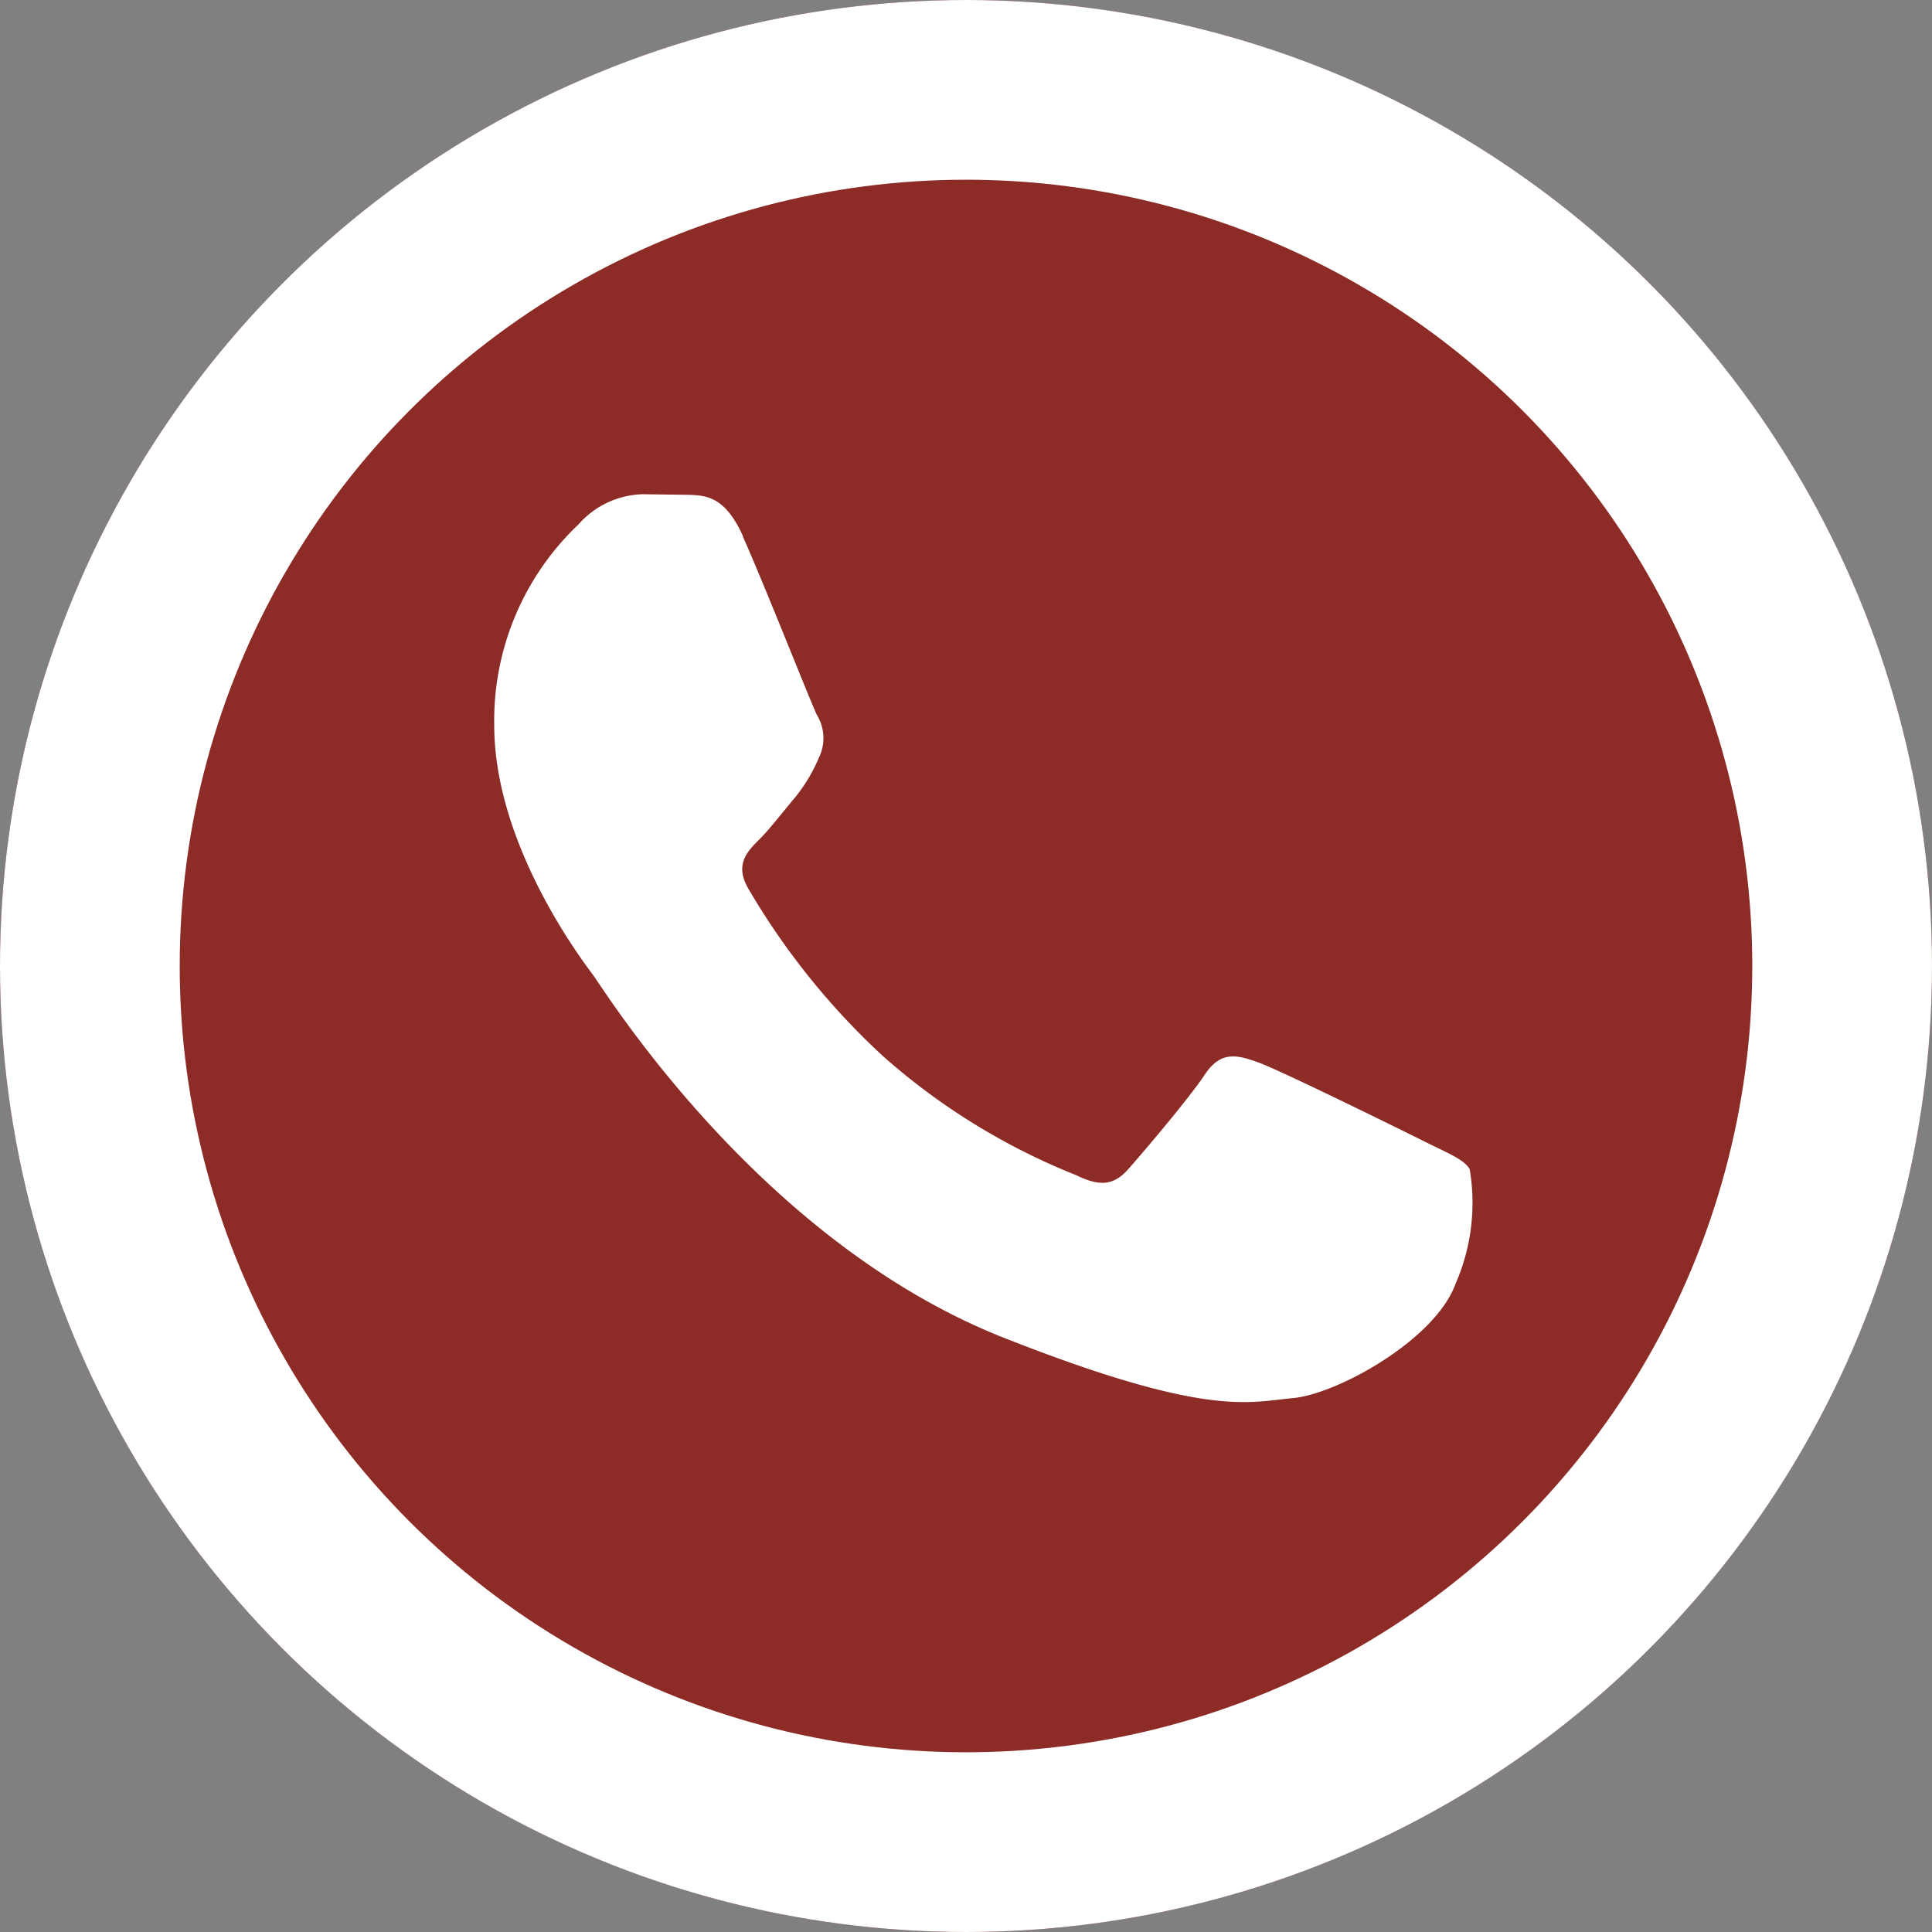
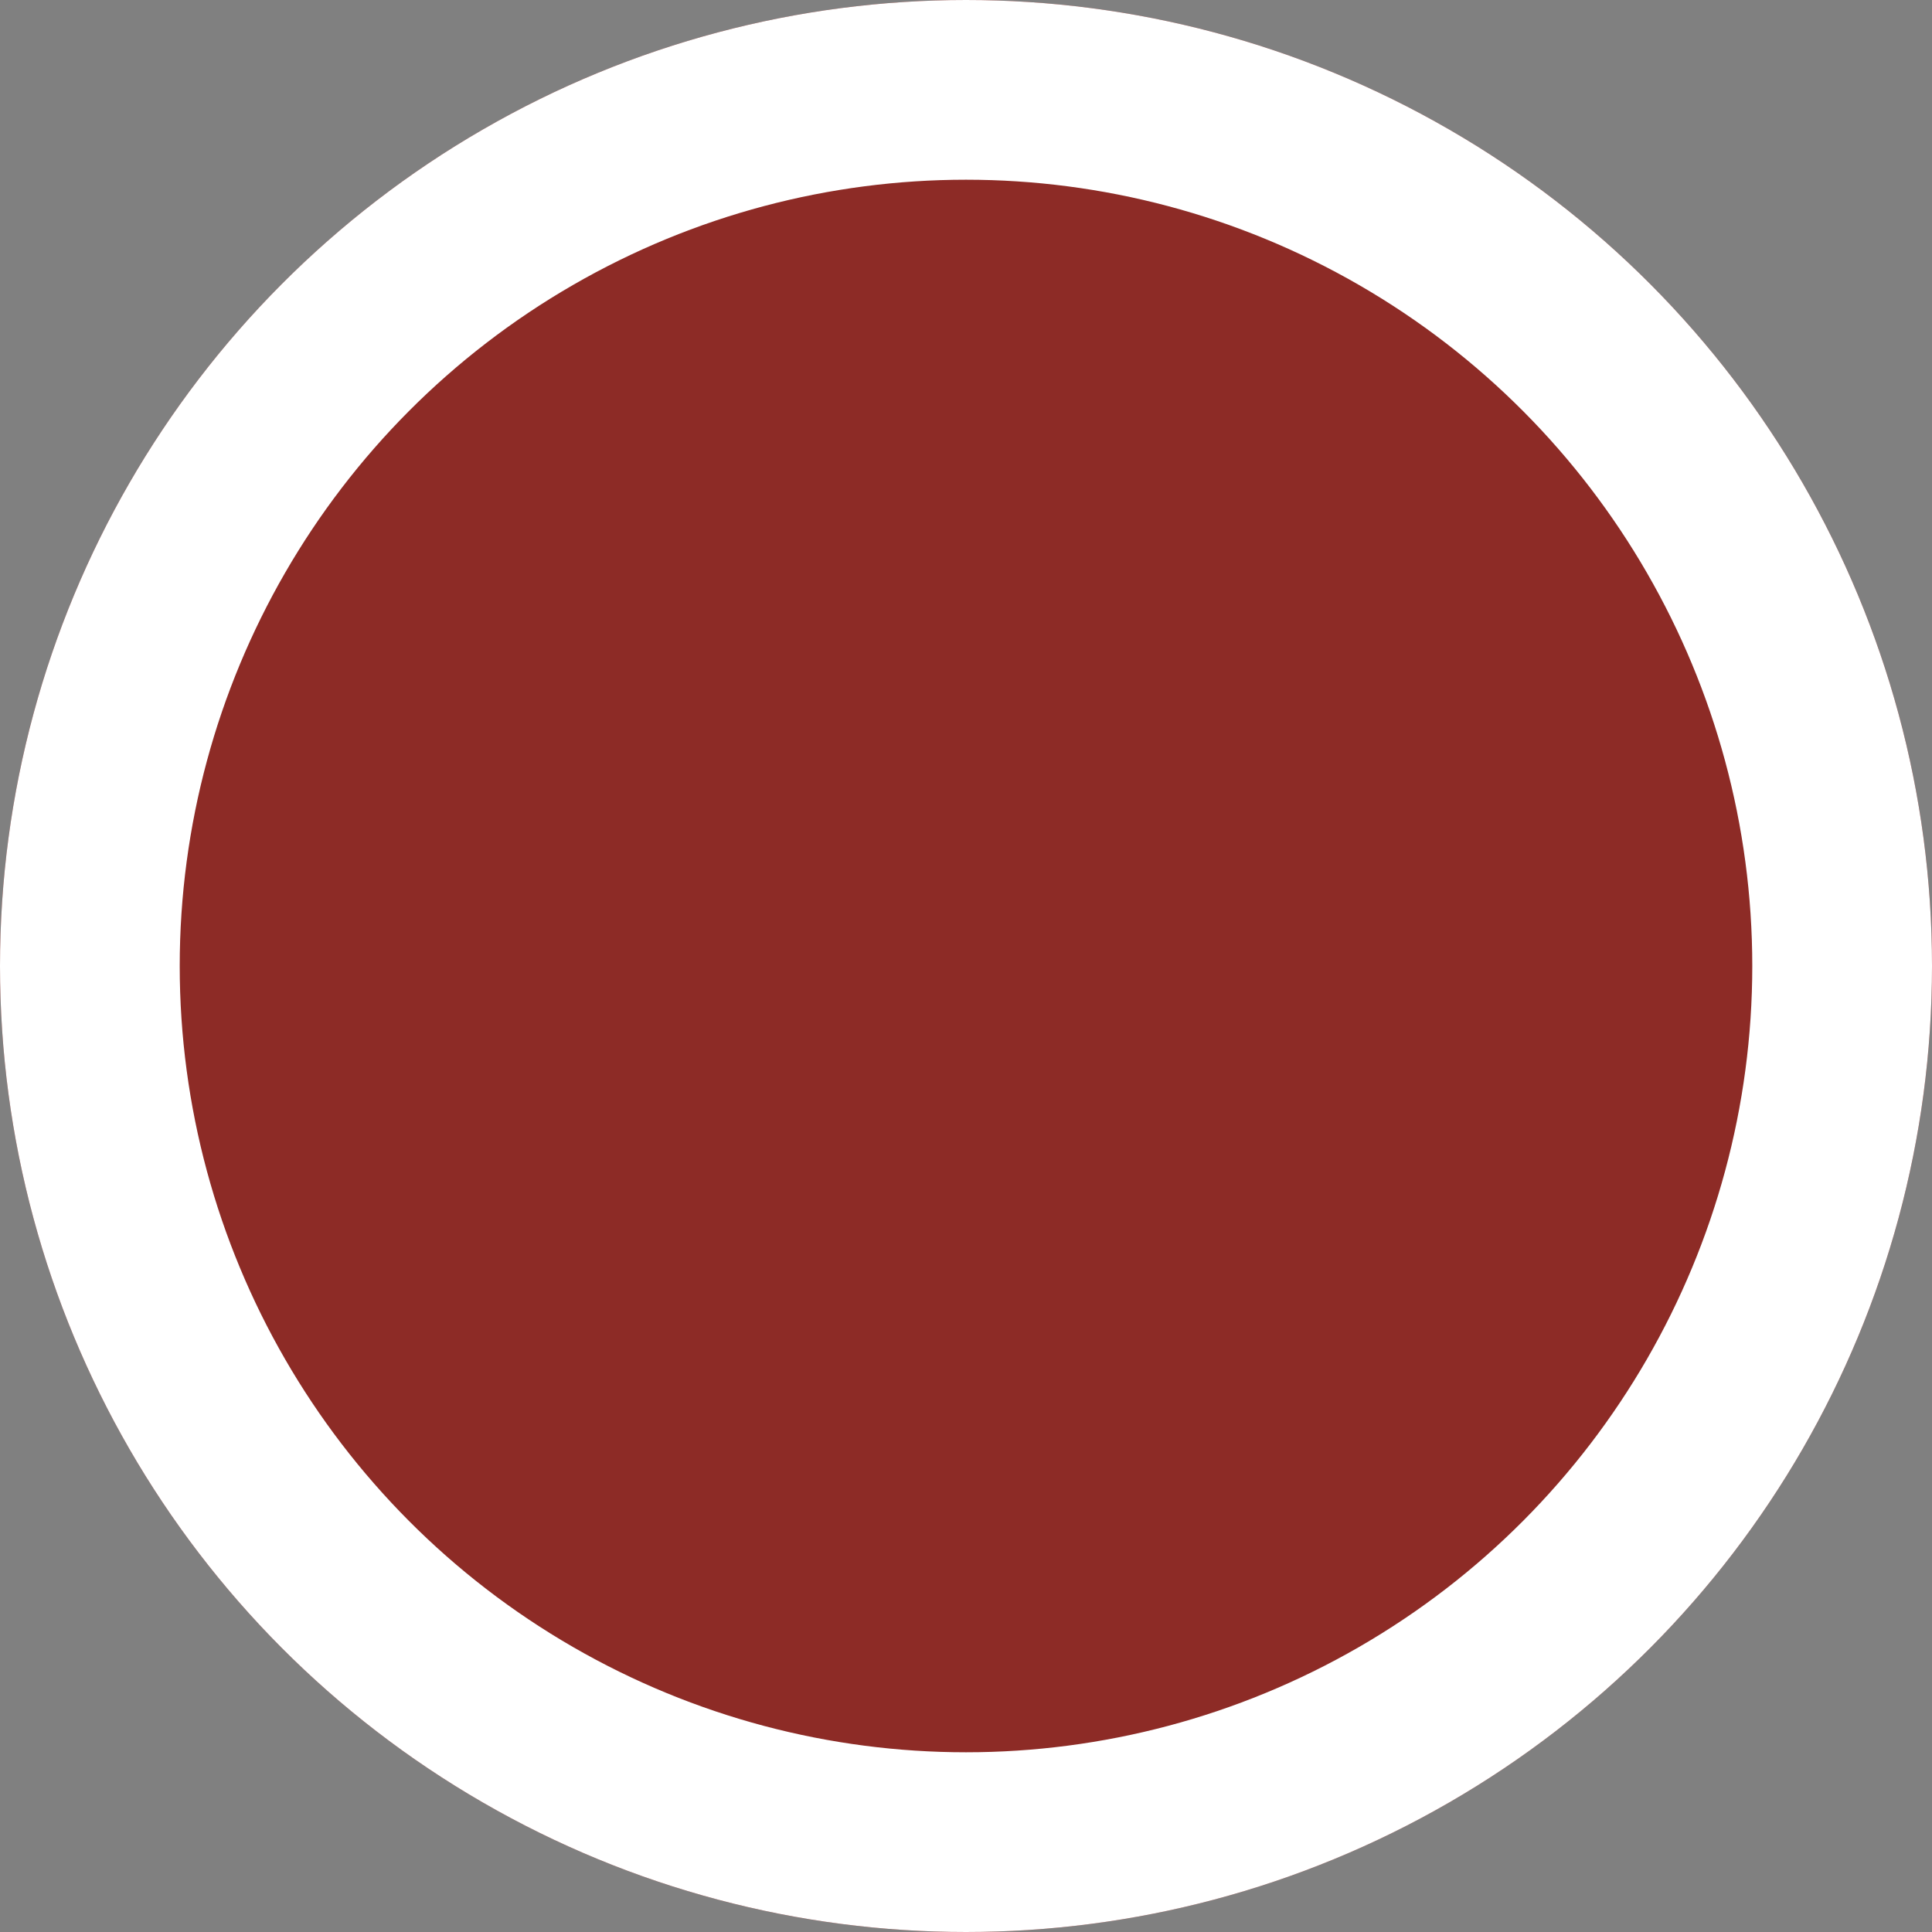
<svg xmlns="http://www.w3.org/2000/svg" width="43" height="43" viewBox="0 0 43 43">
  <rect x="0" y="0" width="43" height="43" fill="#808080" stroke="none" />
  <g id="WhatsApp" transform="translate(-13.37 -12.303)">
-     <path id="Path_111496" data-name="Path 111496" d="M43.844,25.227A17.834,17.834,0,0,0,28.732,52.538l.424.674-1.8,6.578L34.1,58.02l.652.386a17.808,17.808,0,0,0,9.076,2.485h.007a17.832,17.832,0,0,0,.007-35.664Z" transform="translate(-9.238 -8.802)" fill="rgba(0,0,0,0)" />
+     <path id="Path_111496" data-name="Path 111496" d="M43.844,25.227A17.834,17.834,0,0,0,28.732,52.538l.424.674-1.8,6.578L34.1,58.02l.652.386a17.808,17.808,0,0,0,9.076,2.485h.007a17.832,17.832,0,0,0,.007-35.664" transform="translate(-9.238 -8.802)" fill="rgba(0,0,0,0)" />
    <g id="Ellipse_207" data-name="Ellipse 207" transform="translate(13.37 12.303)" fill="#8d2b26" stroke="#fff" stroke-width="4">
      <circle cx="21.5" cy="21.5" r="21.5" stroke="none" />
      <circle cx="21.5" cy="21.5" r="19.5" fill="none" />
    </g>
-     <path id="Path_111498" data-name="Path 111498" d="M55.313,53.323c-.4-.893-.825-.911-1.206-.926l-1.028-.013a1.969,1.969,0,0,0-1.429.671,6.011,6.011,0,0,0-1.876,4.47c0,2.637,1.921,5.186,2.189,5.544s3.708,5.943,9.157,8.091c4.528,1.786,5.449,1.43,6.433,1.341s3.172-1.3,3.618-2.548a4.484,4.484,0,0,0,.313-2.548c-.134-.224-.491-.357-1.028-.626s-3.172-1.565-3.663-1.744-.849-.268-1.206.269-1.384,1.743-1.7,2.1-.625.4-1.162.135a14.633,14.633,0,0,1-4.311-2.66,16.175,16.175,0,0,1-2.982-3.712c-.313-.536-.033-.827.236-1.094.241-.24.536-.626.8-.939a3.634,3.634,0,0,0,.535-.894.987.987,0,0,0-.045-.939c-.134-.268-1.176-2.919-1.652-3.979" transform="translate(-25.404 -29.081)" fill="#fff" fill-rule="evenodd" />
  </g>
</svg>